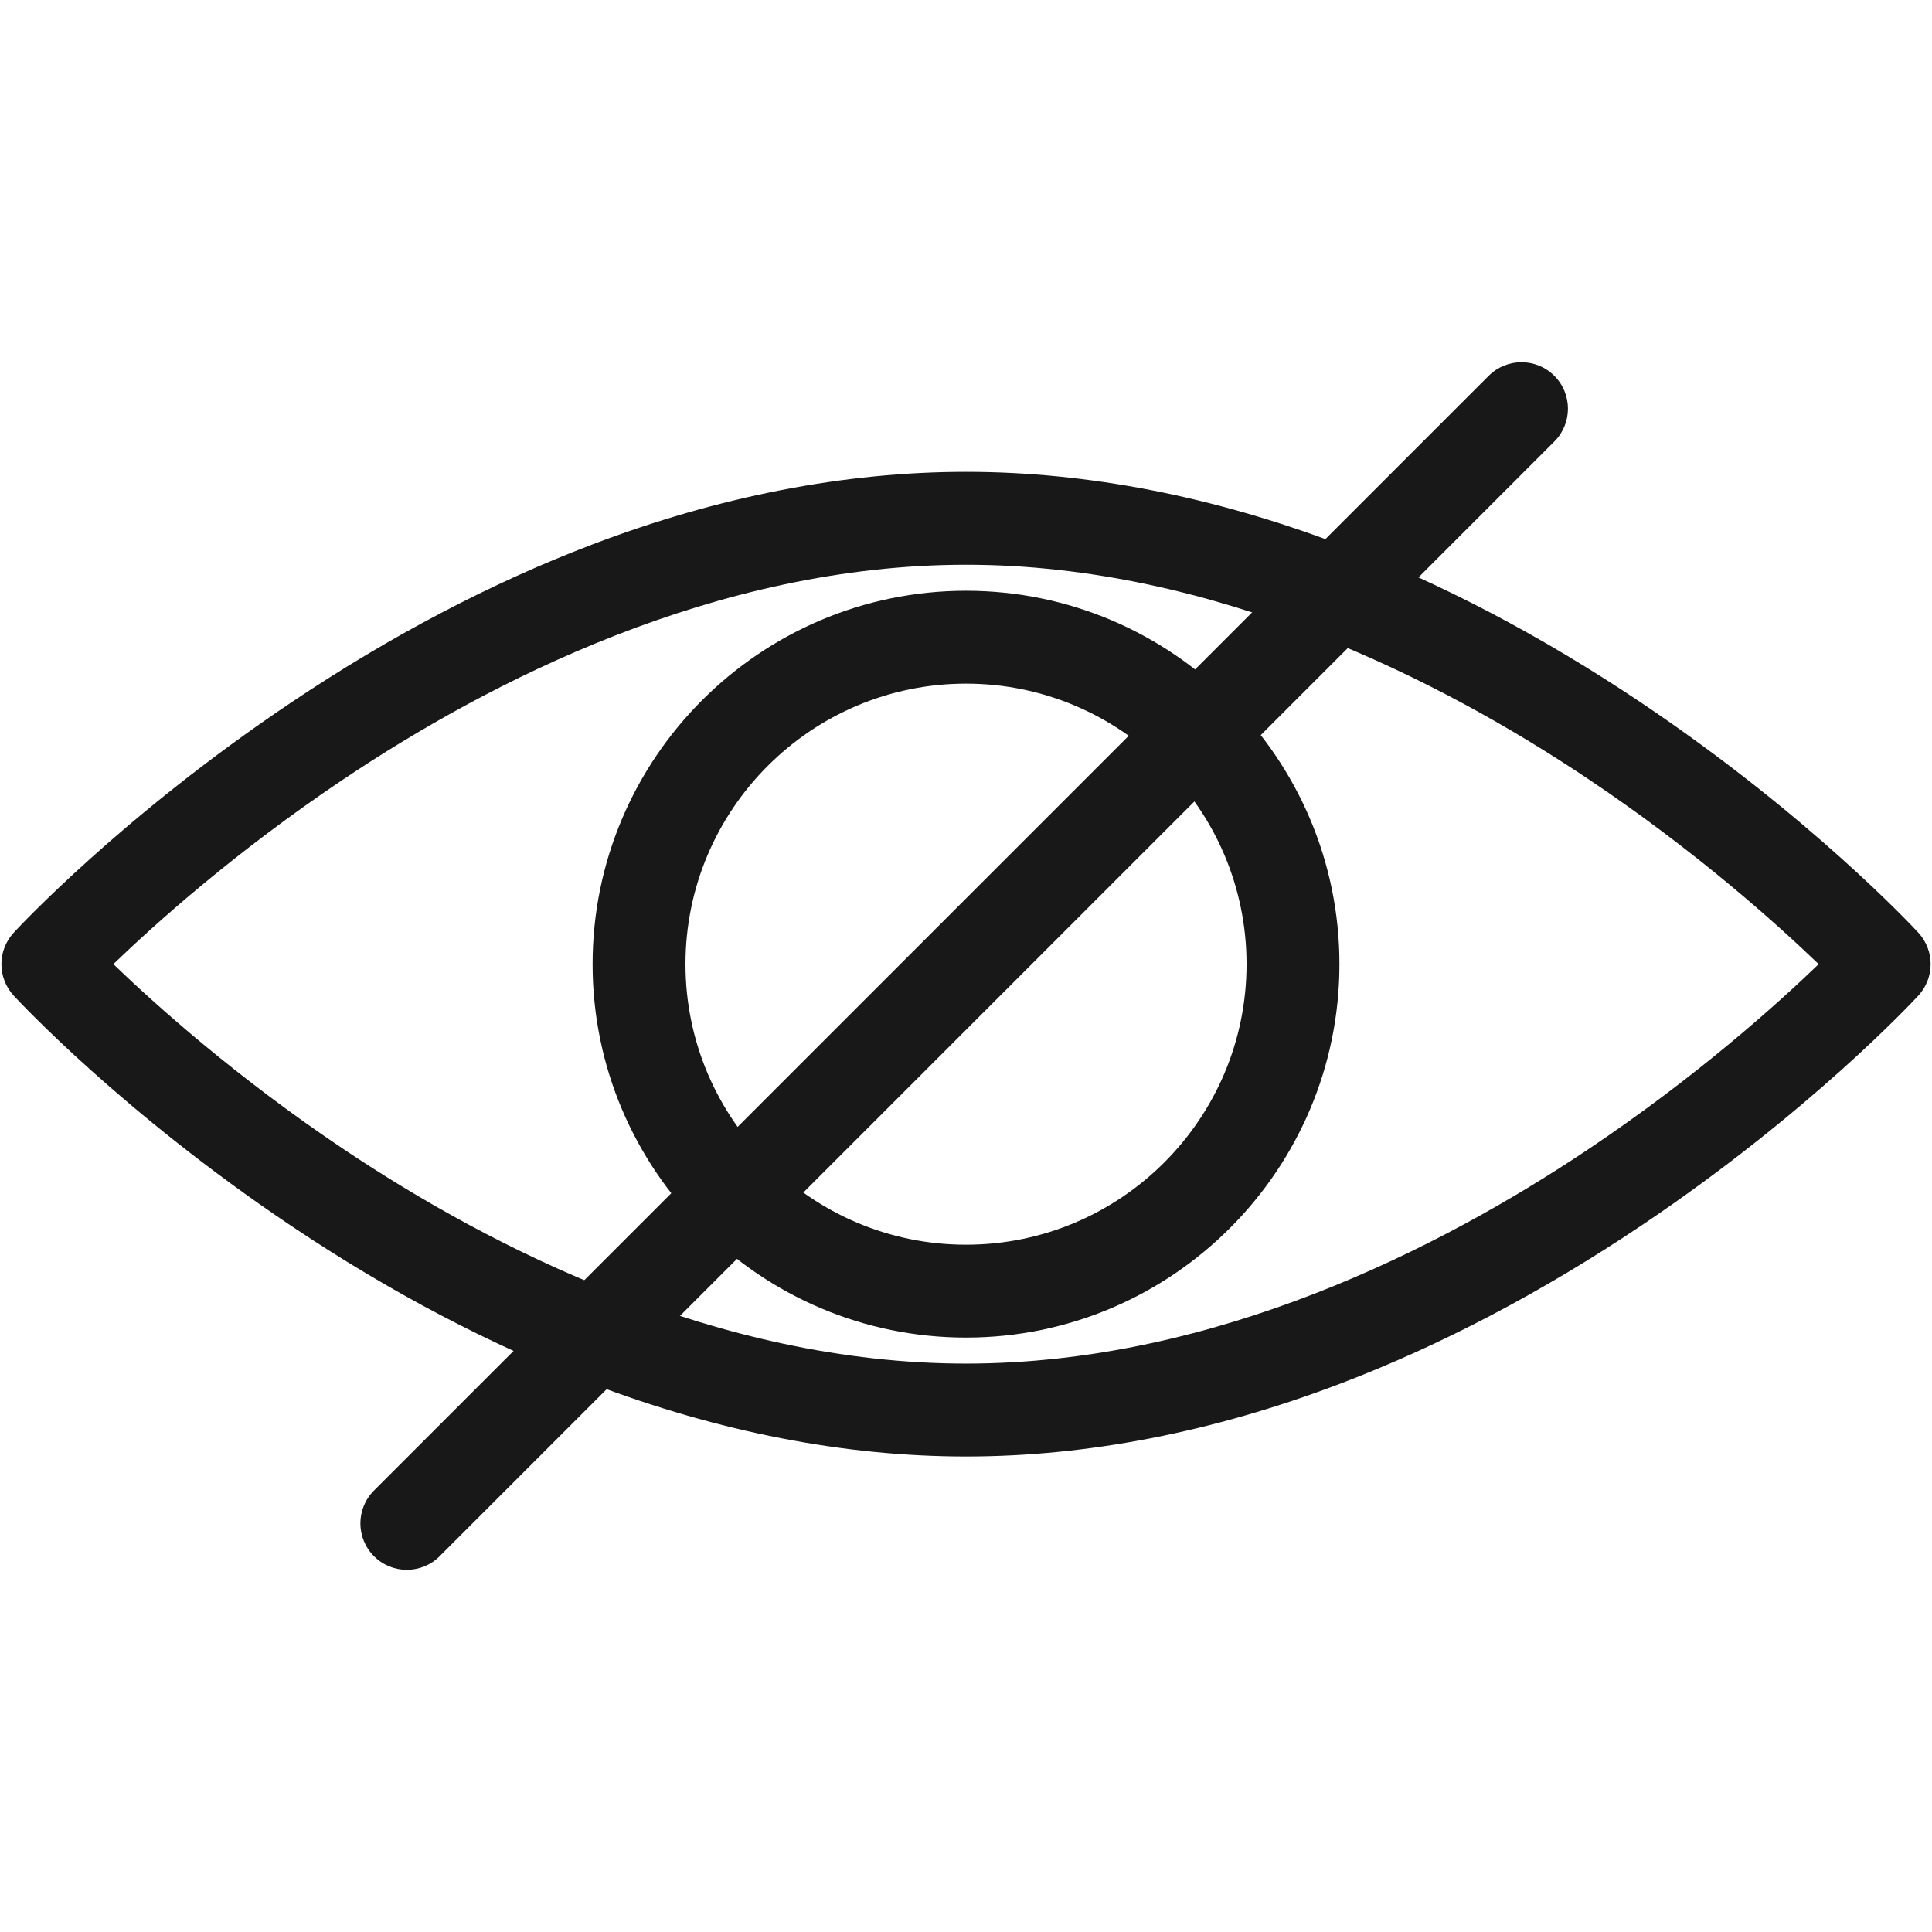
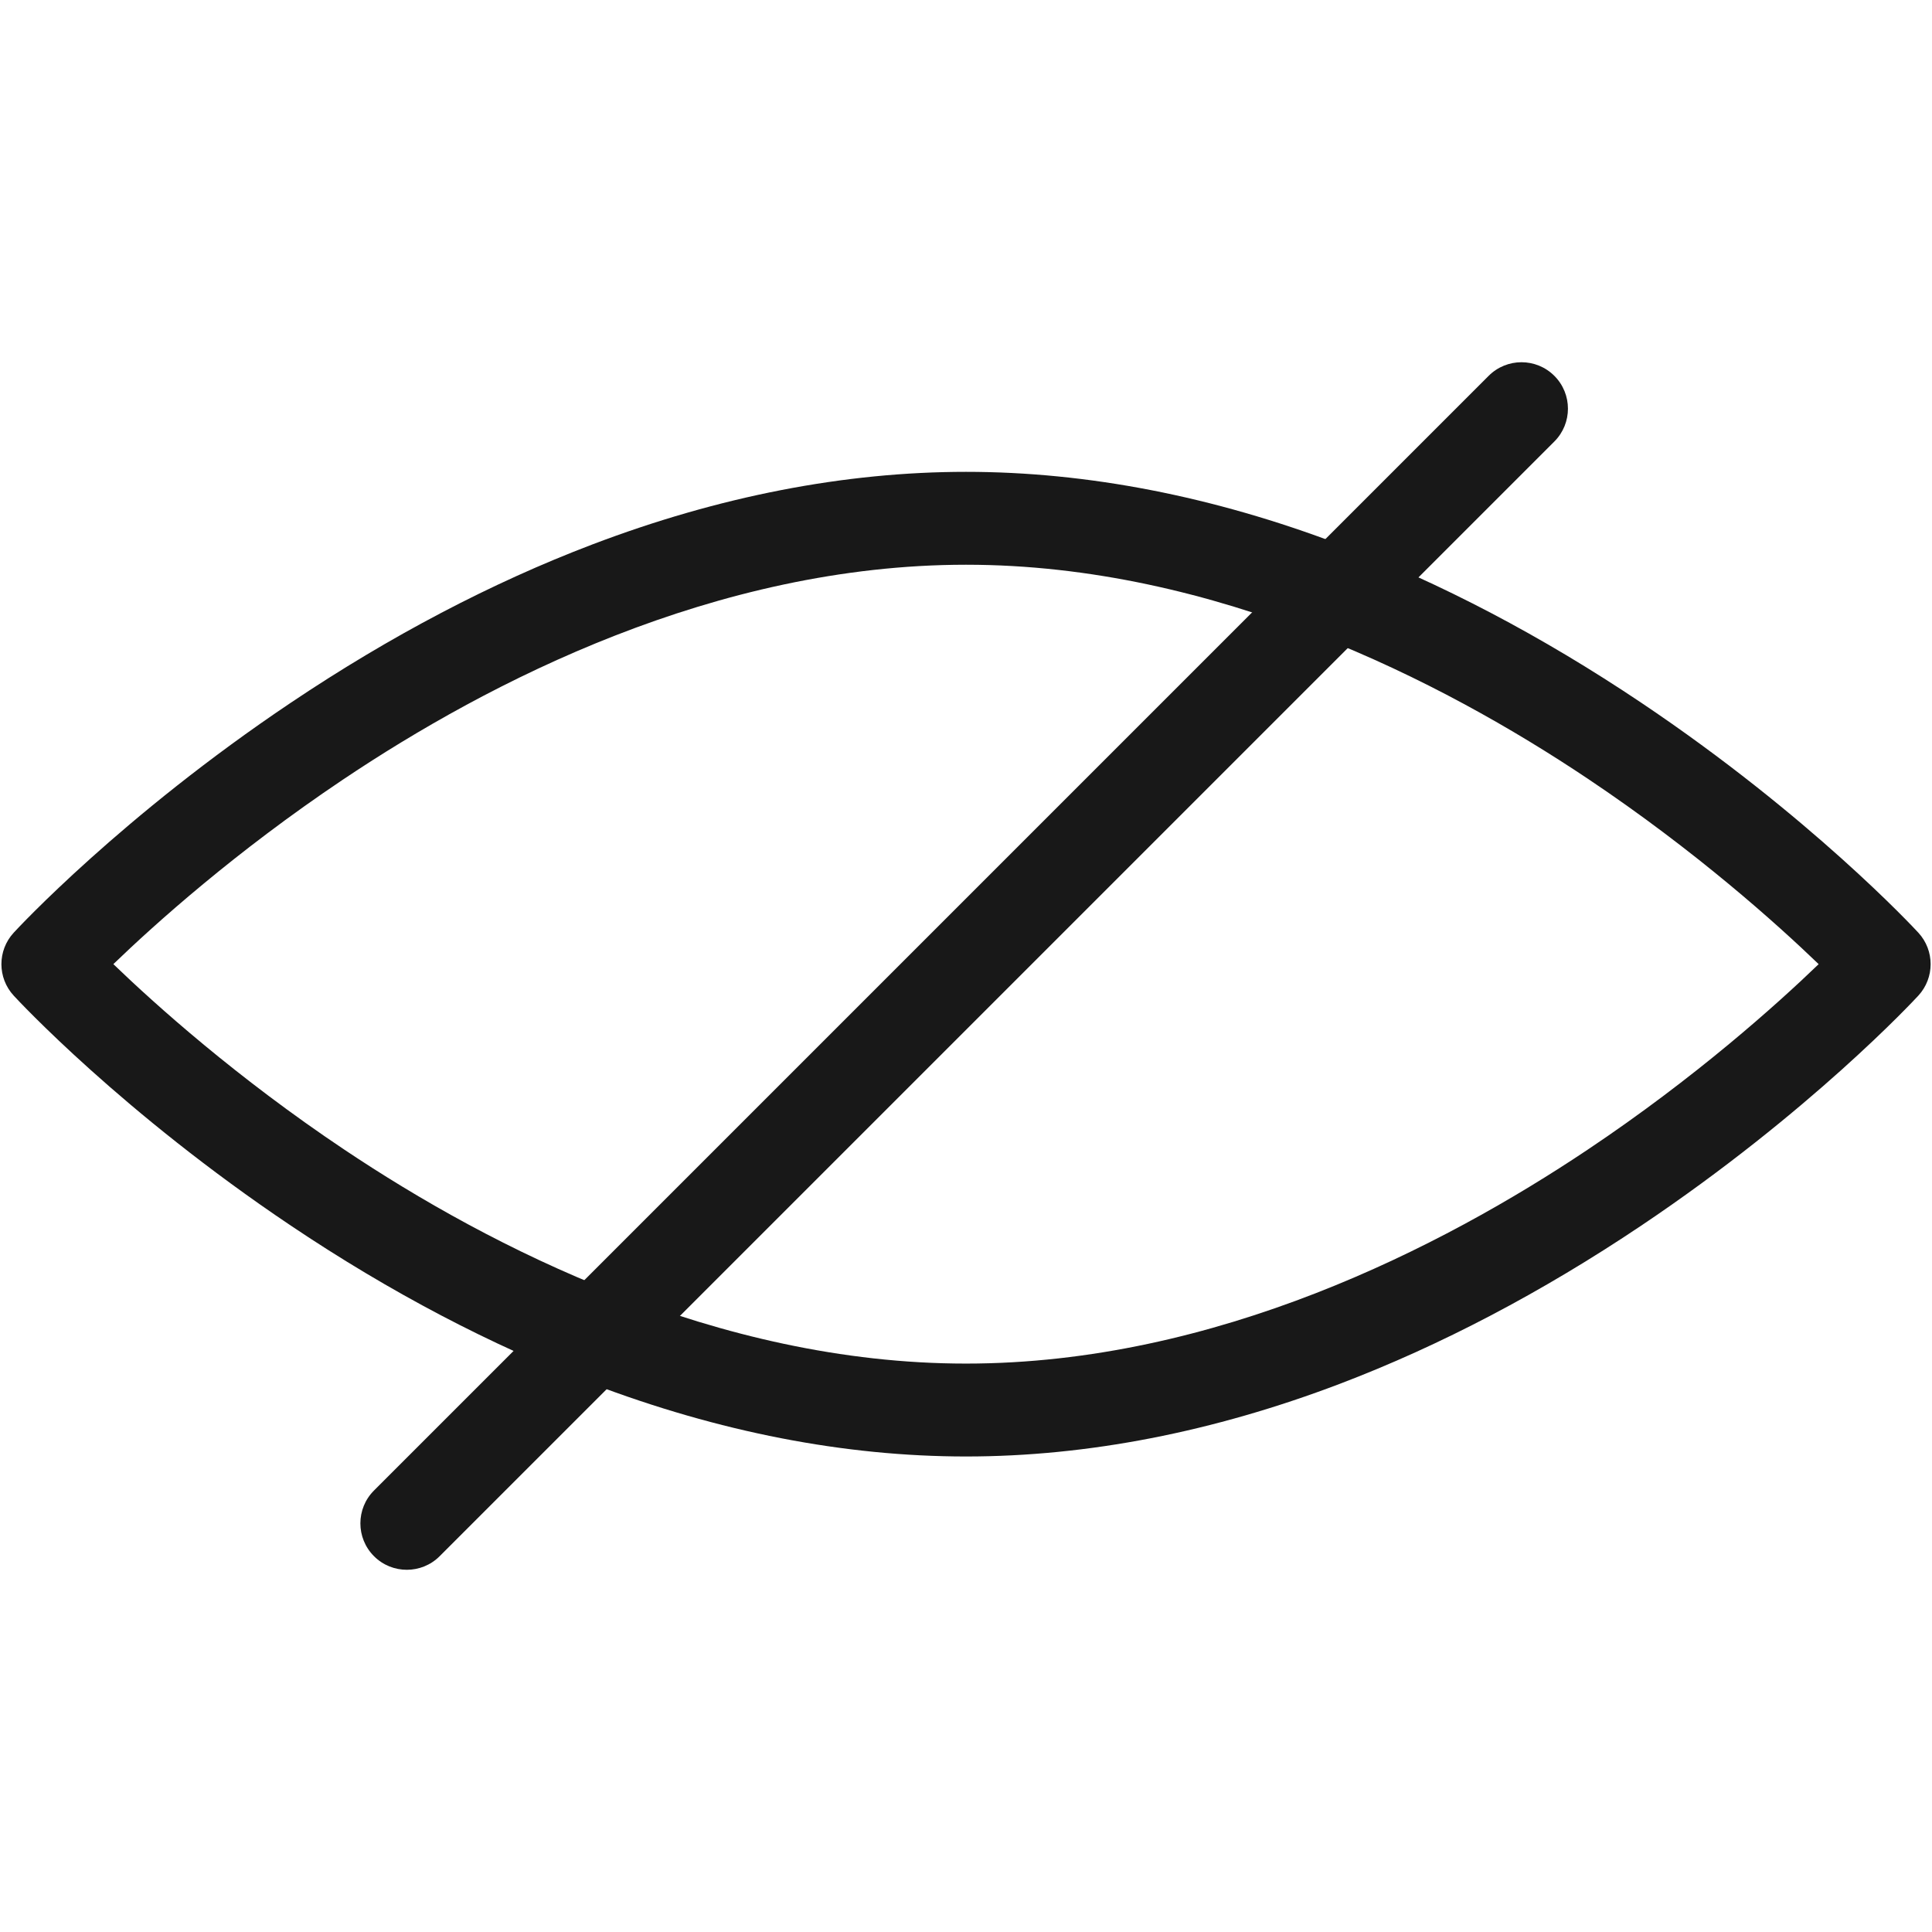
<svg xmlns="http://www.w3.org/2000/svg" width="800" zoomAndPan="magnify" viewBox="0 0 600 600" height="800" preserveAspectRatio="xMidYMid meet" version="1.2">
  <defs>
    <clipPath id="255a11375d">
      <path d="M 0.438 146 L 599.578 146 L 599.578 453 L 0.438 453 Z M 0.438 146 " />
    </clipPath>
    <clipPath id="a8727bc29a">
      <path d="M 111 112.5 L 487 112.5 L 487 487.5 L 111 487.5 Z M 111 112.5 " />
    </clipPath>
  </defs>
  <g id="52670de22d">
-     <path style=" stroke:none;fill-rule:nonzero;fill:#181818;fill-opacity:1;" d="M 300.008 212.309 C 251.969 212.309 212.883 251.391 212.883 299.426 C 212.883 347.465 251.969 386.551 300.008 386.551 C 348.043 386.551 387.125 347.465 387.125 299.426 C 387.125 251.391 348.043 212.309 300.008 212.309 Z M 300.008 415.398 C 236.062 415.398 184.035 363.371 184.035 299.426 C 184.035 235.48 236.062 183.461 300.008 183.461 C 363.953 183.461 415.973 235.48 415.973 299.426 C 415.973 363.371 363.953 415.398 300.008 415.398 " />
    <g clip-rule="nonzero" clip-path="url(#255a11375d)">
      <path style=" stroke:none;fill-rule:nonzero;fill:#181818;fill-opacity:1;" d="M 14.863 299.426 L 14.867 299.426 Z M 35.203 299.418 C 48.172 311.914 73.426 334.621 107.012 357.082 C 152.297 387.367 222.535 423.473 300.008 423.473 C 377.48 423.473 447.719 387.367 493 357.082 C 526.586 334.621 551.832 311.922 564.801 299.426 C 551.832 286.938 526.586 264.23 493 241.77 C 447.719 211.48 377.48 175.383 300.008 175.383 C 222.281 175.383 151.832 211.699 106.418 242.172 C 73.031 264.566 48.059 287.023 35.203 299.418 Z M 300.008 452.324 C 262.328 452.324 223.254 444.723 183.887 429.746 C 152.68 417.871 121.211 401.352 90.348 380.645 C 37.93 345.477 5.605 310.668 4.262 309.207 C -0.836 303.684 -0.836 295.172 4.262 289.648 C 5.605 288.188 37.93 253.375 90.348 218.215 C 121.211 197.504 152.68 180.988 183.887 169.113 C 223.254 154.133 262.328 146.535 300.008 146.535 C 337.688 146.535 376.754 154.133 416.129 169.113 C 447.332 180.988 478.805 197.504 509.672 218.215 C 562.082 253.375 594.406 288.188 595.754 289.648 C 600.848 295.172 600.848 303.684 595.754 309.207 C 594.406 310.668 562.082 345.477 509.672 380.645 C 478.805 401.352 447.332 417.871 416.129 429.746 C 376.754 444.723 337.688 452.324 300.008 452.324 " />
    </g>
    <g clip-rule="nonzero" clip-path="url(#a8727bc29a)">
      <path style=" stroke:none;fill-rule:nonzero;fill:#181818;fill-opacity:1;" d="M 126.344 487.512 C 122.652 487.512 118.957 486.109 116.145 483.289 C 110.512 477.656 110.512 468.523 116.145 462.895 L 462.316 116.719 C 467.949 111.086 477.082 111.086 482.715 116.719 C 488.348 122.352 488.348 131.484 482.715 137.117 L 136.539 483.289 C 133.727 486.109 130.031 487.512 126.344 487.512 " />
    </g>
  </g>
</svg>